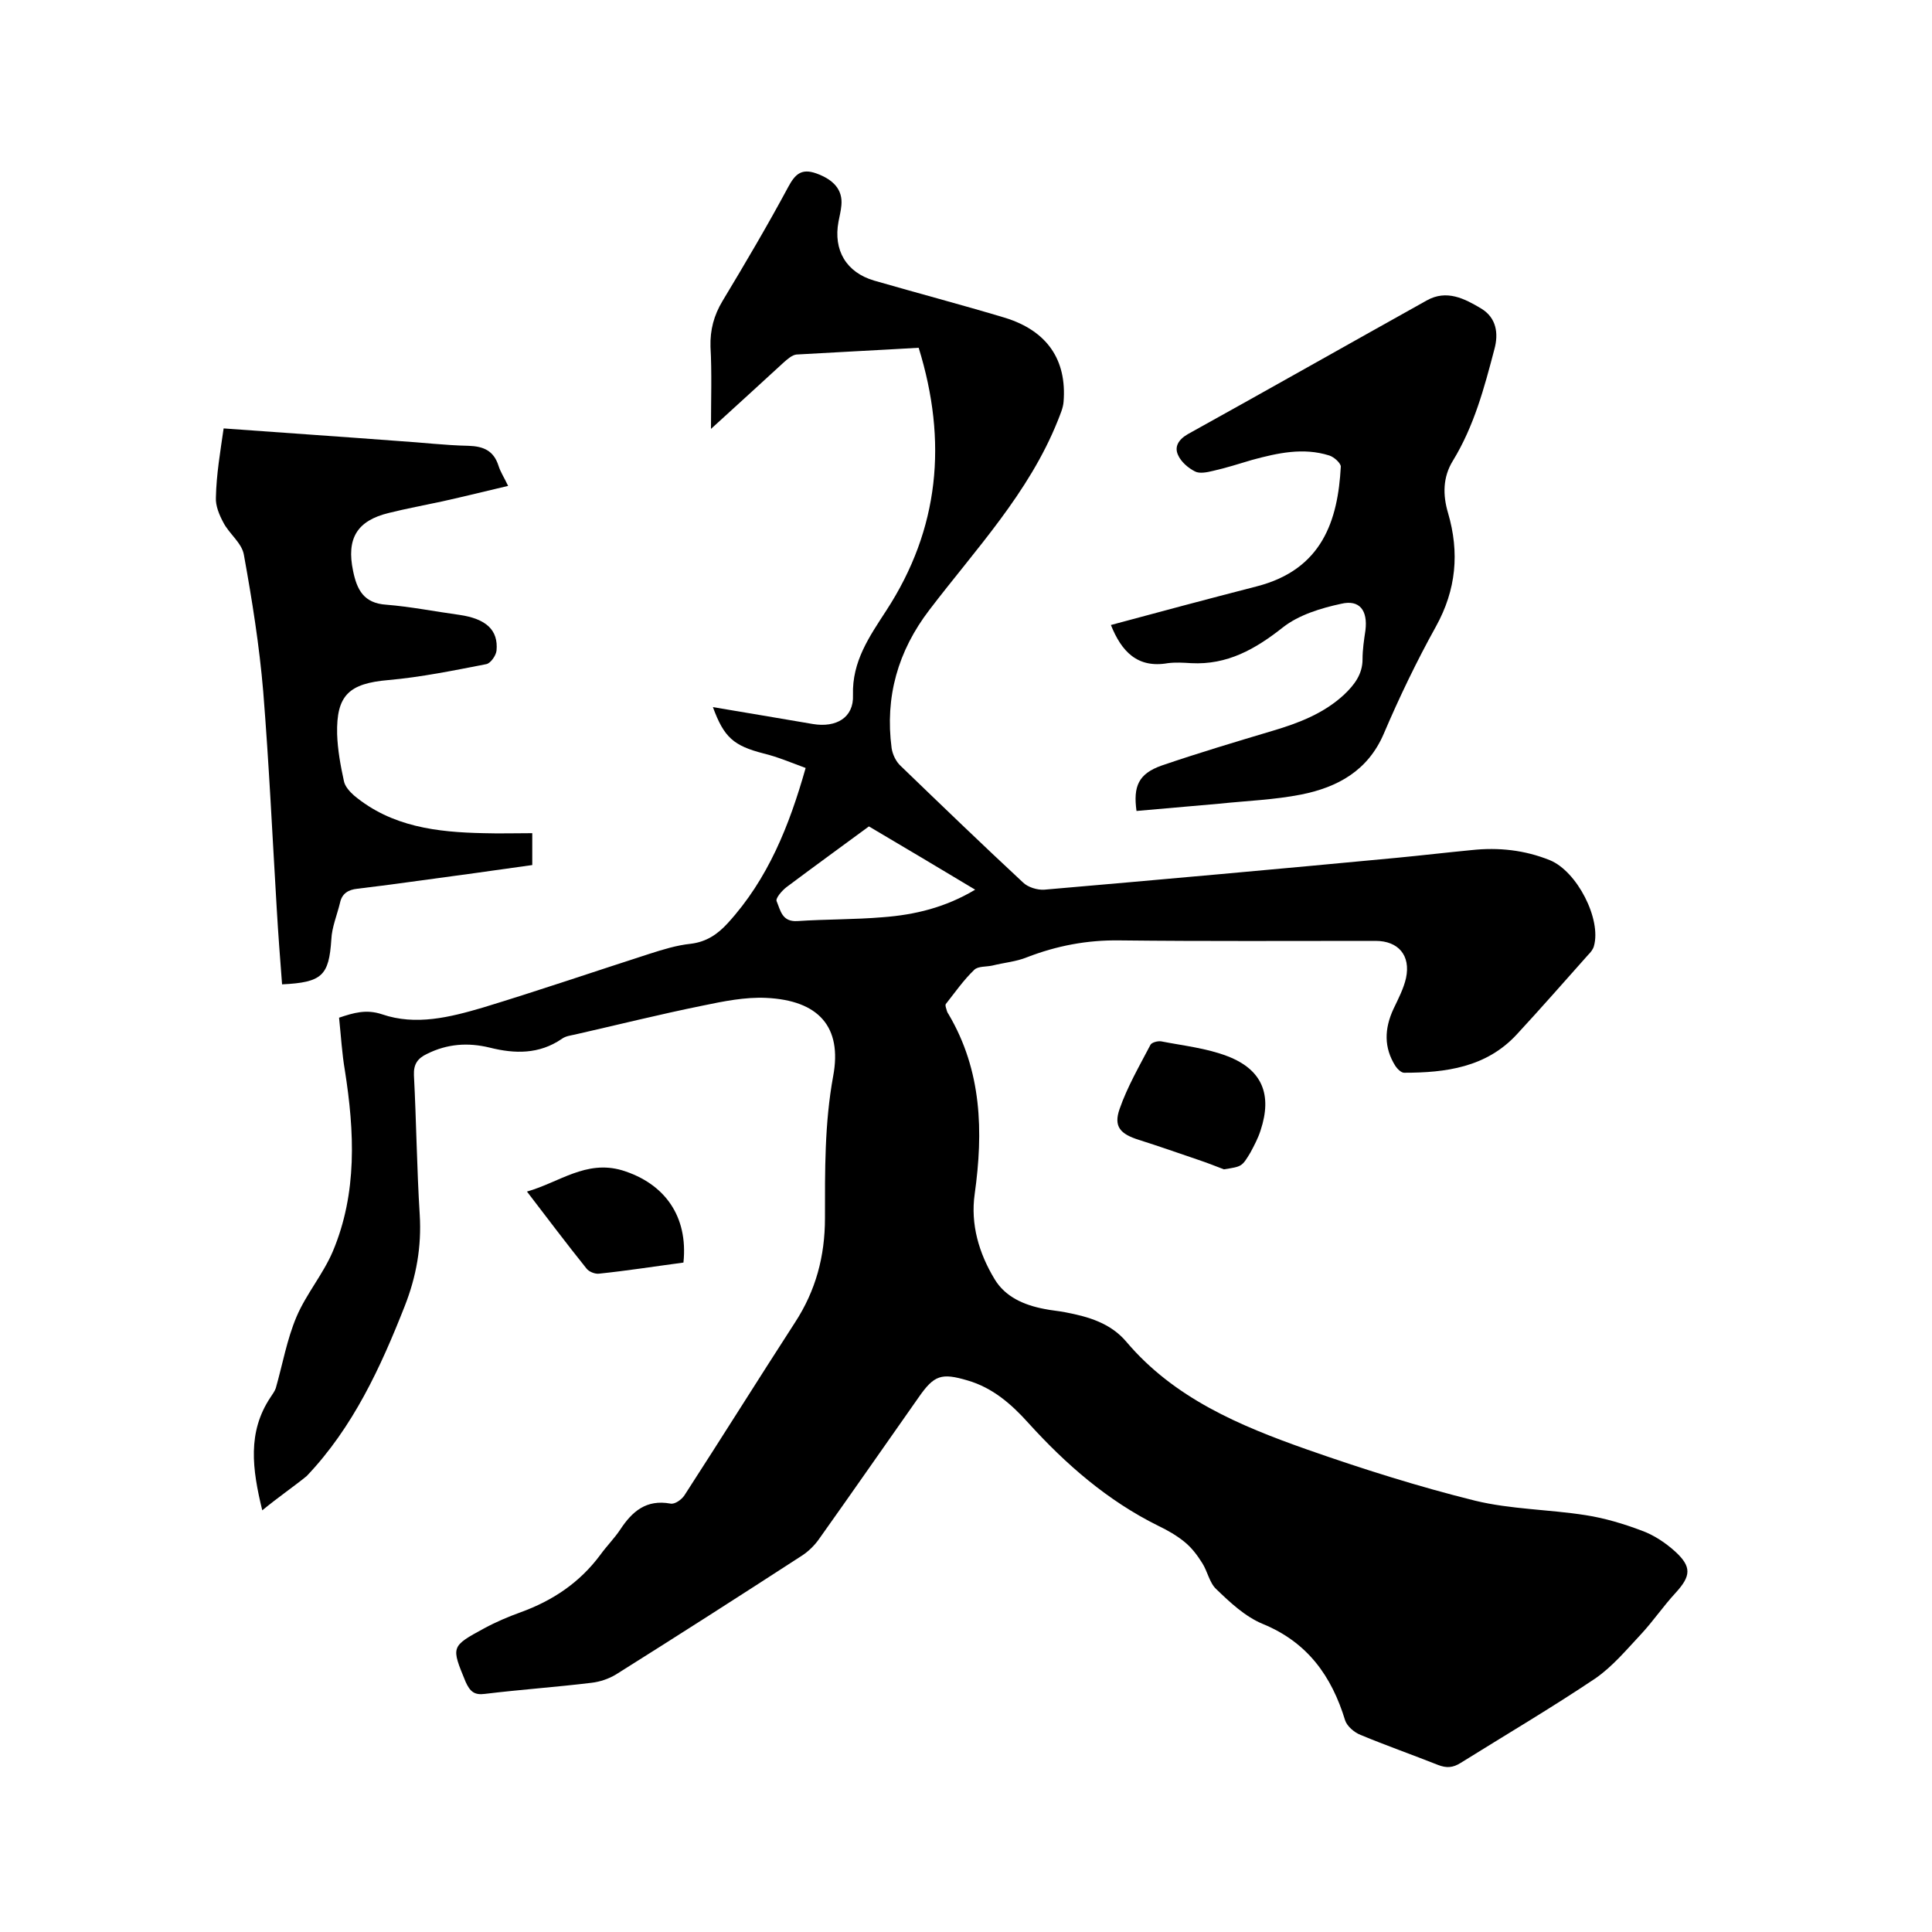
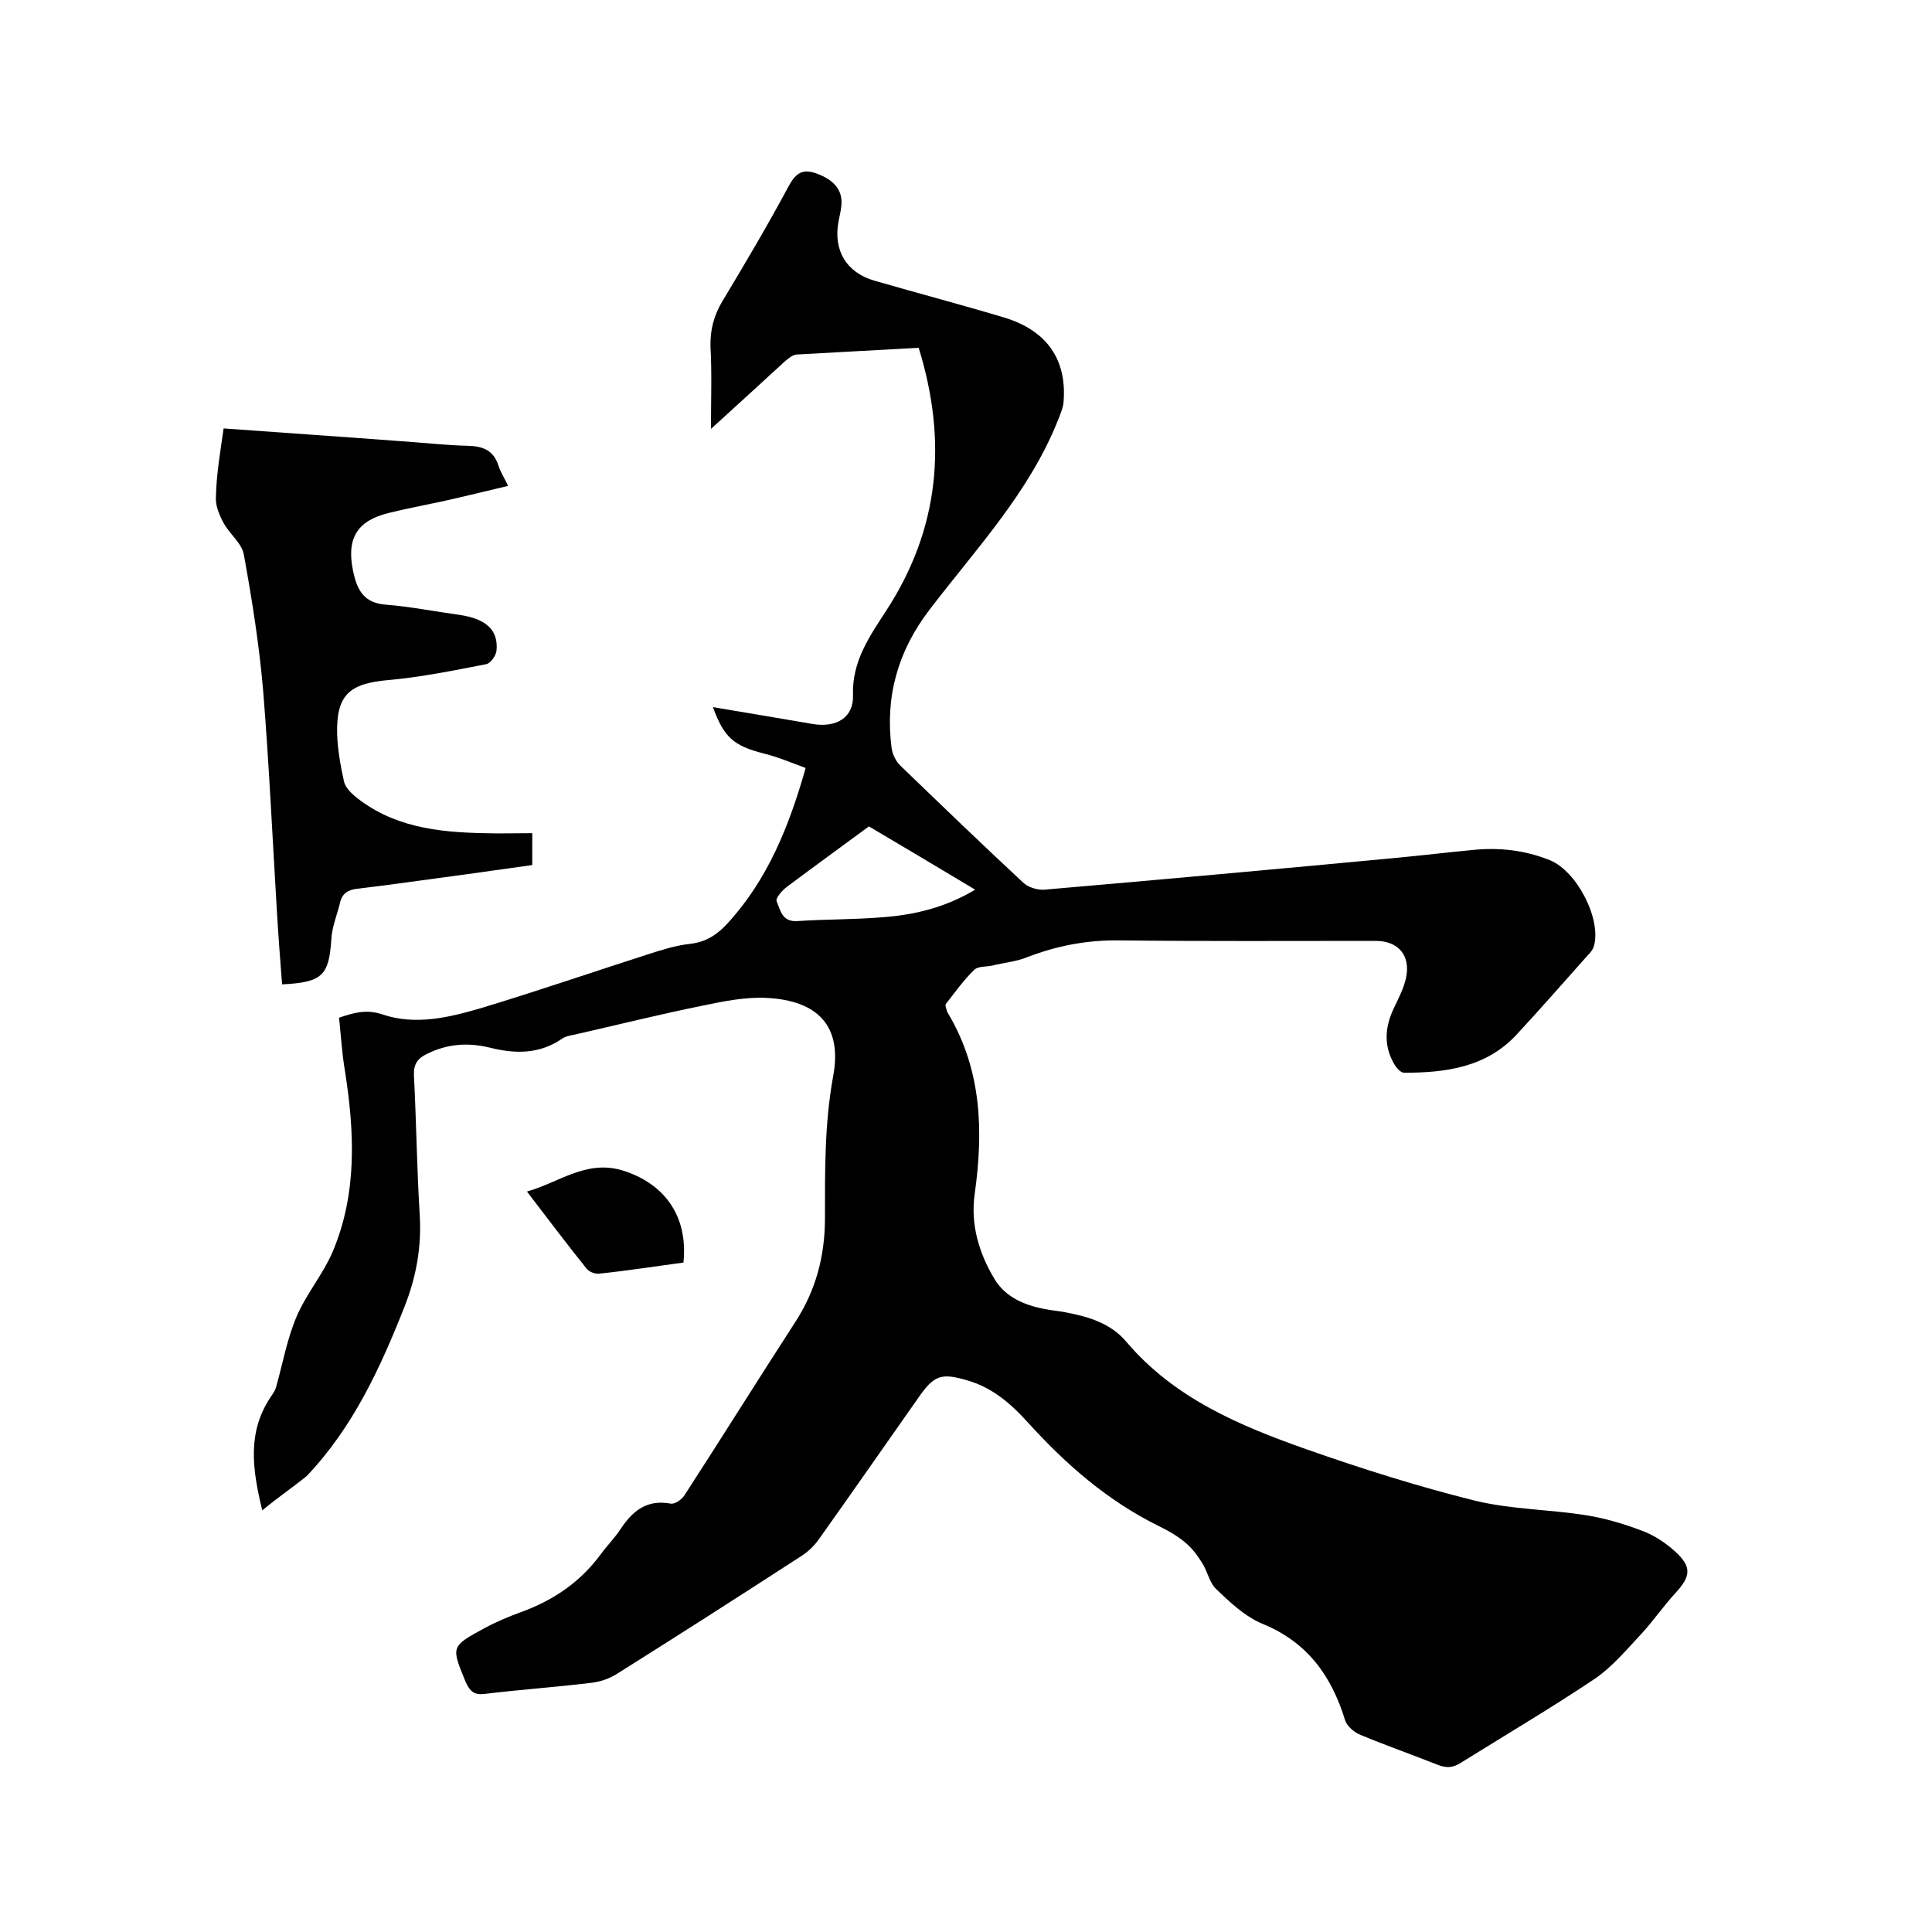
<svg xmlns="http://www.w3.org/2000/svg" enable-background="new 0 0 400 400" viewBox="0 0 400 400">
  <path d="m54.3 312.7c-2.1-8.6-3.1-16.2 1.7-23.4.4-.6.9-1.3 1.1-1.9 1.4-4.9 2.3-10.1 4.3-14.8s5.5-8.8 7.5-13.5c5.1-12.1 4.5-24.8 2.5-37.5-.6-3.5-.8-7.1-1.2-10.9 3-1 5.6-1.8 8.9-.7 7 2.4 14.1.6 20.9-1.4 11.5-3.5 22.9-7.4 34.4-11.1 2.8-.9 5.7-1.8 8.6-2.1 3.3-.4 5.6-2 7.7-4.3 8.3-9.1 12.7-20.1 16.1-32.1-3-1.1-5.8-2.3-8.7-3-6.2-1.6-8.2-3.3-10.5-9.6 7 1.2 13.8 2.3 20.7 3.5 4.8.8 8.5-1.3 8.3-6-.2-7 3.4-12.1 6.9-17.5 11-16.9 12.7-35 6.7-54.4-8.4.5-16.8.9-25.3 1.4-.9.1-1.8.9-2.6 1.6-4.8 4.4-9.6 8.8-15.1 13.8 0-6.1.2-11.6-.1-17-.1-3.5.7-6.5 2.5-9.5 4.7-7.8 9.3-15.6 13.6-23.6 1.4-2.6 2.7-3.9 5.8-2.8 3.6 1.3 5.5 3.4 5.2 6.6-.1 1.2-.4 2.3-.6 3.4-1.1 5.9 1.6 10.5 7.4 12.2 9 2.6 18.1 5 27.1 7.7 8.7 2.7 12.8 8.7 12.1 17.4-.1 1.3-.7 2.6-1.2 3.9-6 15-17 26.6-26.6 39.2-6.5 8.5-9.2 18-7.8 28.6.2 1.3.9 2.8 1.9 3.7 8.4 8.1 16.8 16.2 25.3 24.1 1 1 3 1.6 4.4 1.5 24.3-2.1 48.7-4.3 73-6.6 5.2-.5 10.3-1.1 15.5-1.6 5.6-.6 11 0 16.2 2.1 5.6 2.3 10.7 12.2 9.1 17.8-.2.7-.7 1.3-1.2 1.8-4.9 5.5-9.8 11.1-14.8 16.5-6.3 6.8-14.7 7.9-23.3 7.9-.6 0-1.4-.8-1.8-1.4-2.4-3.8-2.3-7.7-.4-11.8 1-2.1 2.1-4.2 2.6-6.4 1-4.7-1.6-7.7-6.3-7.7-17.7 0-35.4.1-53-.1-6.7-.1-13 1.1-19.2 3.5-2.2.9-4.7 1.1-7.1 1.7-1.3.3-3 .1-3.8.9-2.2 2.1-4 4.7-5.9 7.1-.1.2 0 .6.1.9.1.4.2.8.5 1.2 6.9 11.7 7.2 24.3 5.4 37.2-.9 6.3.9 12.3 4.1 17.6 2.2 3.7 6.1 5.4 10.3 6.2 1.4.3 2.9.4 4.4.7 4.7.9 9.3 2.2 12.6 6.1 9.9 11.7 23.5 17.4 37.4 22.3 11.4 4 23.1 7.7 34.8 10.6 7.4 1.8 15.3 1.8 22.9 3 3.9.6 7.9 1.8 11.6 3.2 2.5.9 4.9 2.5 6.9 4.3 3.5 3.2 3.3 5.1.1 8.6-2.5 2.7-4.6 5.8-7.1 8.5-3 3.2-5.9 6.7-9.5 9.2-9.1 6.1-18.6 11.7-27.9 17.5-1.6 1-2.9 1.1-4.7.4-5.3-2.1-10.7-4-16-6.2-1.3-.5-2.8-1.8-3.2-3-2.8-9.2-7.8-16.2-17.1-20-3.6-1.5-6.7-4.4-9.6-7.2-1.4-1.3-1.8-3.7-2.9-5.4-1-1.6-2.2-3.2-3.7-4.4-1.6-1.3-3.5-2.4-5.4-3.3-10.5-5.2-19.1-12.7-26.9-21.3-3.5-3.9-7.4-7.3-12.6-8.8-5.4-1.6-6.9-1.1-10.1 3.5-6.9 9.8-13.7 19.6-20.6 29.3-.9 1.3-2.2 2.6-3.6 3.5-12.8 8.3-25.6 16.5-38.5 24.6-1.5.9-3.3 1.5-5 1.7-7.4.9-14.7 1.4-22.1 2.3-2.2.3-3.1-.5-4-2.5-3-7.3-3.1-7.3 3.9-11.1 2.4-1.3 5-2.4 7.5-3.3 6.6-2.4 12.2-6.1 16.5-11.9 1.3-1.8 2.9-3.4 4.1-5.2 2.5-3.8 5.4-6.3 10.4-5.4.9.2 2.3-.8 2.9-1.7 7.7-11.9 15.2-23.9 22.9-35.8 4.3-6.6 6.2-13.7 6.2-21.6 0-9.8-.1-19.6 1.7-29.4 1.9-10.2-3-15.7-13.9-16.2-4.3-.2-8.8.7-13.1 1.6-8.9 1.8-17.7 4-26.5 6-.9.2-1.9.3-2.7.9-4.7 3.2-9.7 3.1-14.9 1.8-4.5-1.1-8.8-.8-13 1.3-1.9.9-2.8 2.1-2.7 4.4.5 9.6.6 19.3 1.2 28.9.4 6.6-.7 12.8-3.1 18.9-5 12.7-10.7 25.1-20.3 35.2-2.7 2.2-5.8 4.3-9.2 7.1zm147.6-128.5c-7.5-4.5-14.7-8.8-22-13.1-5.7 4.2-11.5 8.4-17.1 12.6-.9.7-2.3 2.3-2 2.9.8 1.9 1.1 4.3 4.3 4.1 5.9-.4 11.8-.3 17.7-.8 6.6-.5 12.9-2 19.1-5.7z" />
-   <path d="m230 129.4c10-2.7 20.1-5.4 30.2-8 13.6-3.5 16.8-13.7 17.4-24.8 0-.7-1.4-2-2.4-2.3-5.4-1.7-10.7-.5-15.9.9-2.7.8-5.5 1.7-8.2 2.3-1.2.3-2.8.6-3.7.1-1.4-.7-2.9-2-3.5-3.4-.8-1.7.1-3.2 2-4.3 16.6-9.2 33-18.5 49.5-27.7 4.1-2.3 7.8-.4 11.3 1.7 3.1 1.9 3.6 5.1 2.7 8.4-2.1 8-4.2 15.9-8.6 23.1-2.1 3.4-2.1 7.1-1 10.8 2.4 8.2 1.7 15.9-2.5 23.5-4 7.2-7.6 14.7-10.8 22.2-3.3 7.7-9.6 11.1-17.1 12.6-5.6 1.1-11.3 1.3-17 1.9-5.7.5-11.4 1-17.1 1.5-.7-5.1.4-7.7 5.2-9.4 7.6-2.6 15.3-4.9 23-7.2 5.4-1.6 10.6-3.6 14.8-7.5 2.1-2 3.8-4.2 3.8-7.3 0-2 .3-4 .6-6 .5-4.1-1.2-6.4-5-5.5-4.2.9-8.8 2.3-12.1 4.9-5.7 4.5-11.5 7.8-19 7.4-1.6-.1-3.2-.2-4.8 0-6.3 1.1-9.6-2.4-11.8-7.9z" />
  <path d="m46.3 88.7c12.3.9 24.2 1.7 36.1 2.6 4.9.3 9.7.9 14.6 1 3.1.1 5.2 1 6.2 4.1.4 1.3 1.2 2.5 2 4.2-4.7 1.1-9.1 2.2-13.6 3.2-3.7.8-7.5 1.5-11.1 2.4-6.6 1.6-8.8 5.3-7.4 12 .8 3.9 2.2 6.7 6.9 7 5 .4 10 1.4 15.1 2.1 5.5.8 8.1 3.1 7.7 7.4-.1 1-1.2 2.6-2.1 2.8-6.7 1.3-13.5 2.7-20.3 3.3-8.1.7-10.8 3.1-10.6 11.2.1 3.2.7 6.5 1.4 9.7.2 1.1 1.2 2.2 2.1 3 7.8 6.5 17.2 7.6 26.8 7.8 3.3.1 6.5 0 10.1 0v6.6c-5.2.7-10.5 1.5-15.8 2.2-6.8.9-13.6 1.9-20.4 2.7-1.9.2-3.2 1-3.6 2.9-.6 2.5-1.7 5.1-1.8 7.6-.5 7.5-1.9 8.9-10.2 9.3-.4-5.2-.8-10.4-1.1-15.6-.9-15-1.6-30-2.8-45-.8-9.5-2.3-18.9-4-28.3-.4-2.5-3.1-4.4-4.3-6.8-.8-1.5-1.6-3.4-1.5-5.1.1-4.8.9-9.4 1.6-14.3z" />
-   <path d="m253.4 242.1c-1.8-.7-3.6-1.4-5.4-2-4.1-1.4-8.1-2.8-12.2-4.1-3.8-1.2-5.3-2.7-4-6.4 1.6-4.6 4.1-8.9 6.4-13.3.3-.5 1.5-.8 2.2-.7 4.6.9 9.4 1.4 13.8 3.1 7.2 2.8 9.2 8 6.8 15.3-.5 1.6-1.3 3.1-2.1 4.6-1.8 3-1.8 2.9-5.5 3.5z" />
  <path d="m141.5 261.4c-6 .8-11.7 1.7-17.5 2.3-.8.1-2.1-.4-2.6-1.1-4.1-5.1-8-10.3-12.3-15.9 6.7-1.9 12.2-6.6 19.7-4.4 8.8 2.7 13.7 9.5 12.7 19.1z" />
</svg>